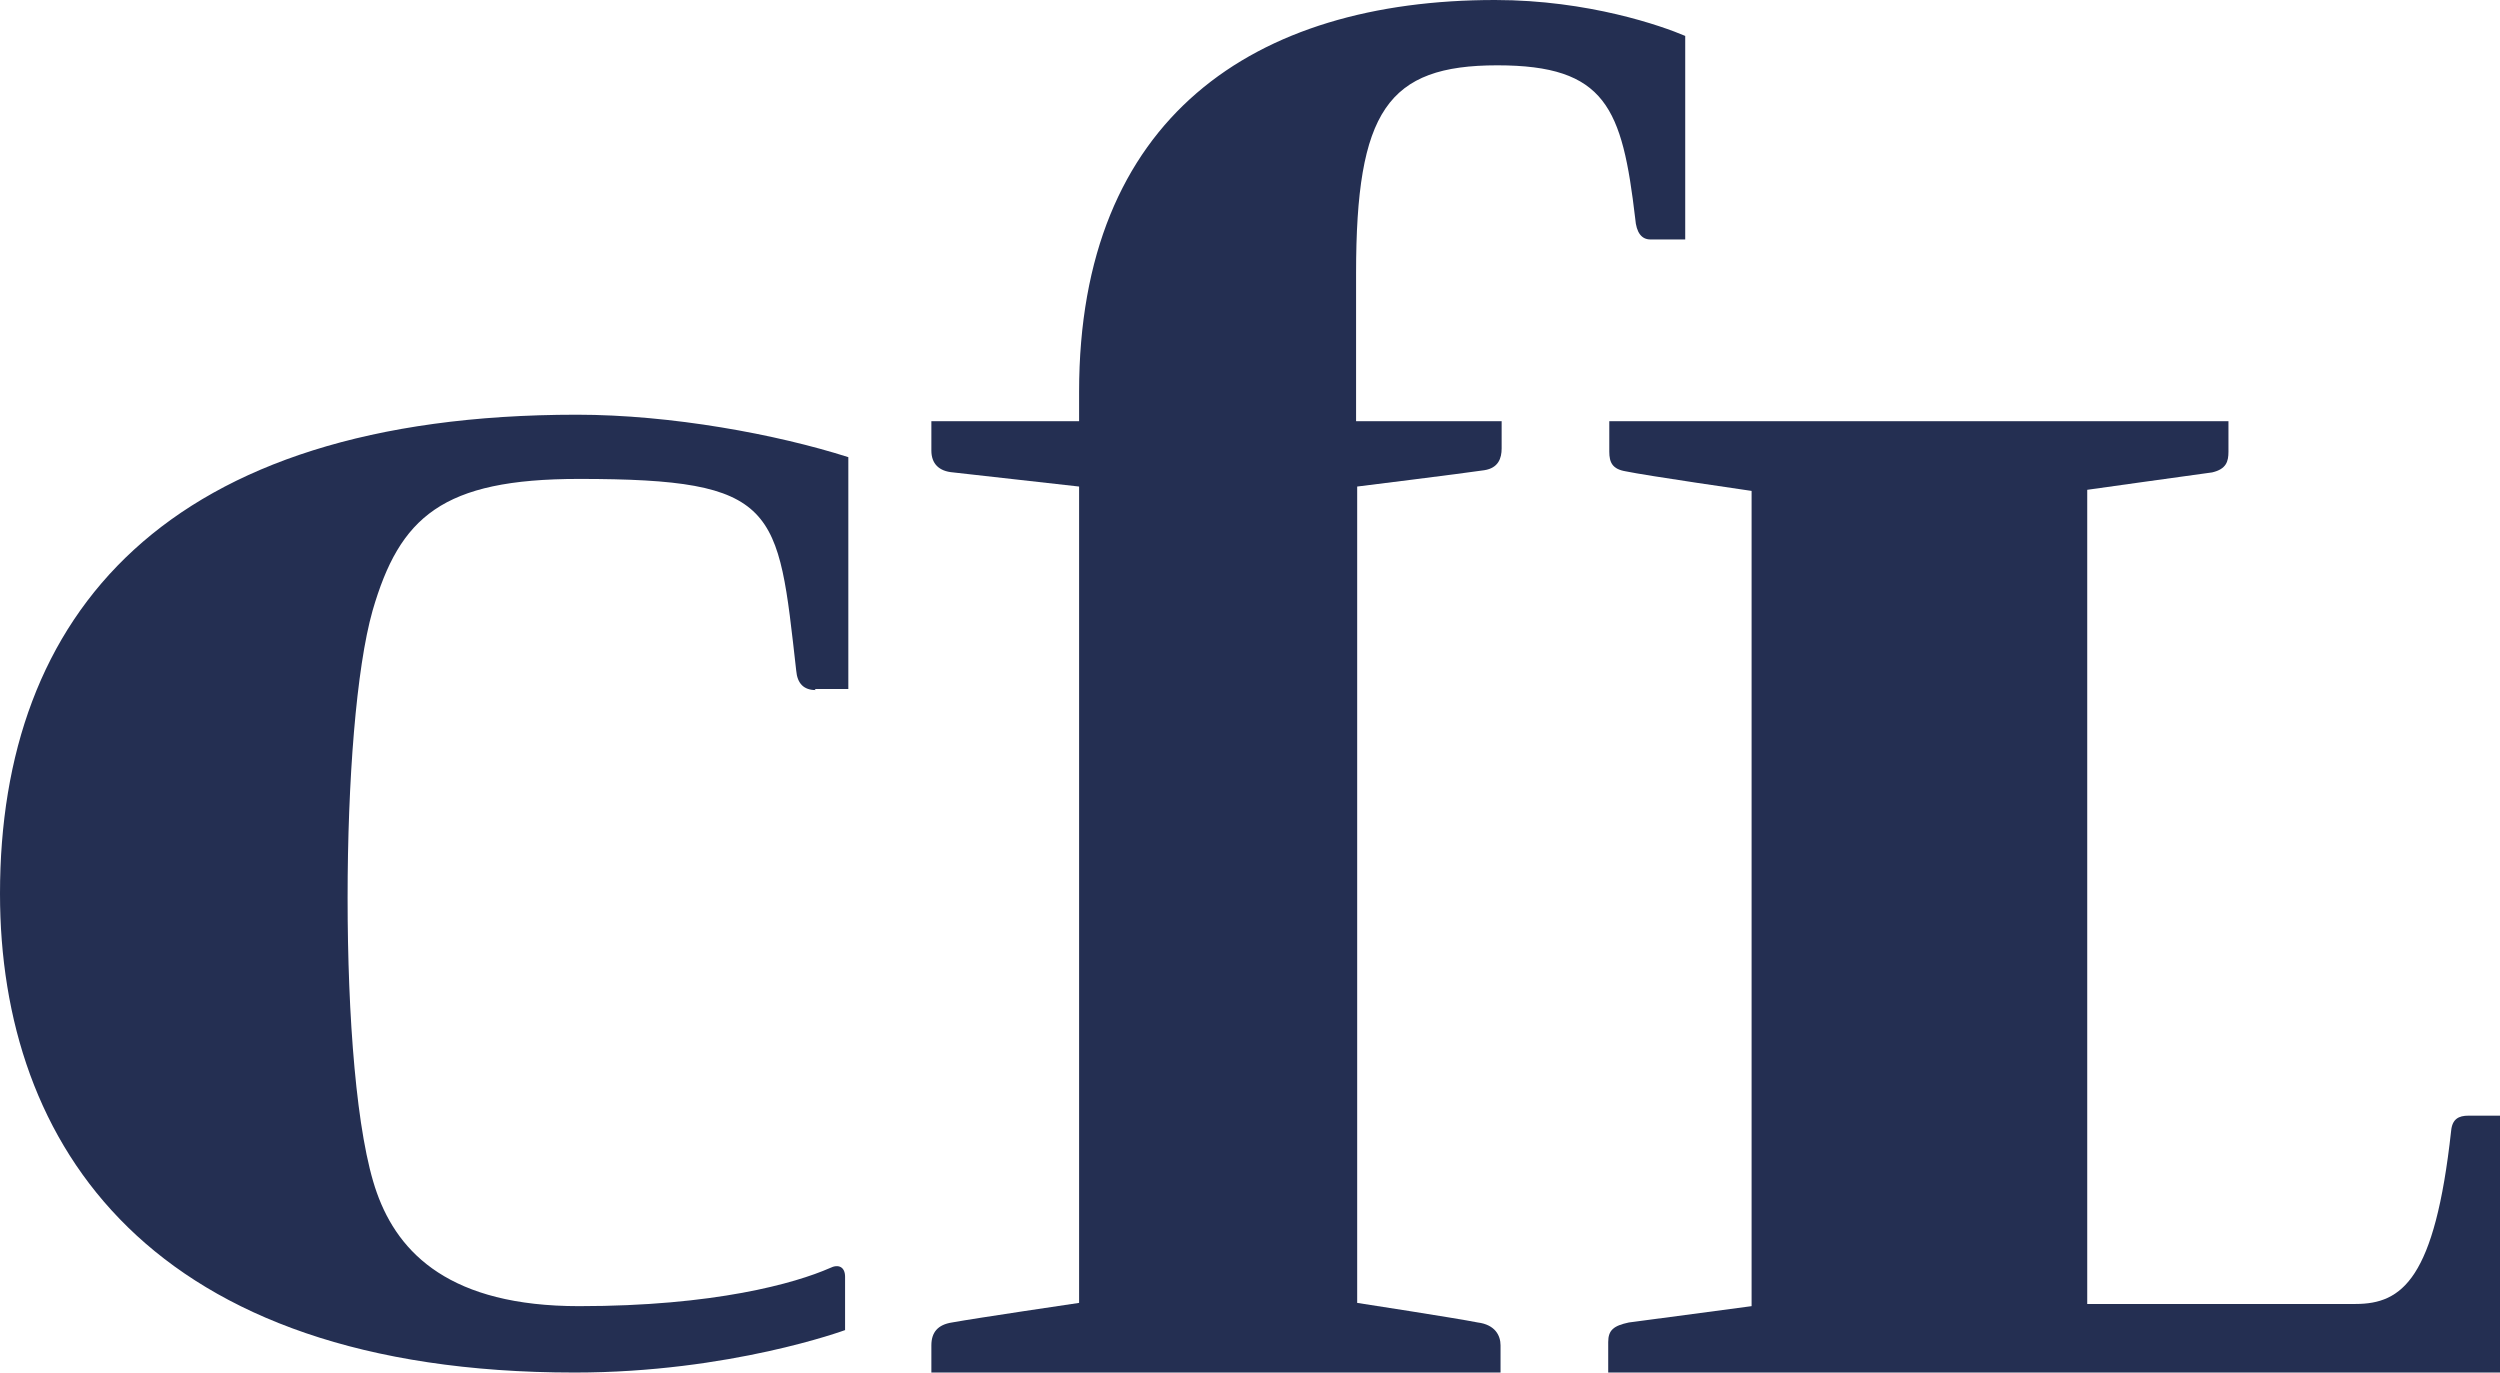
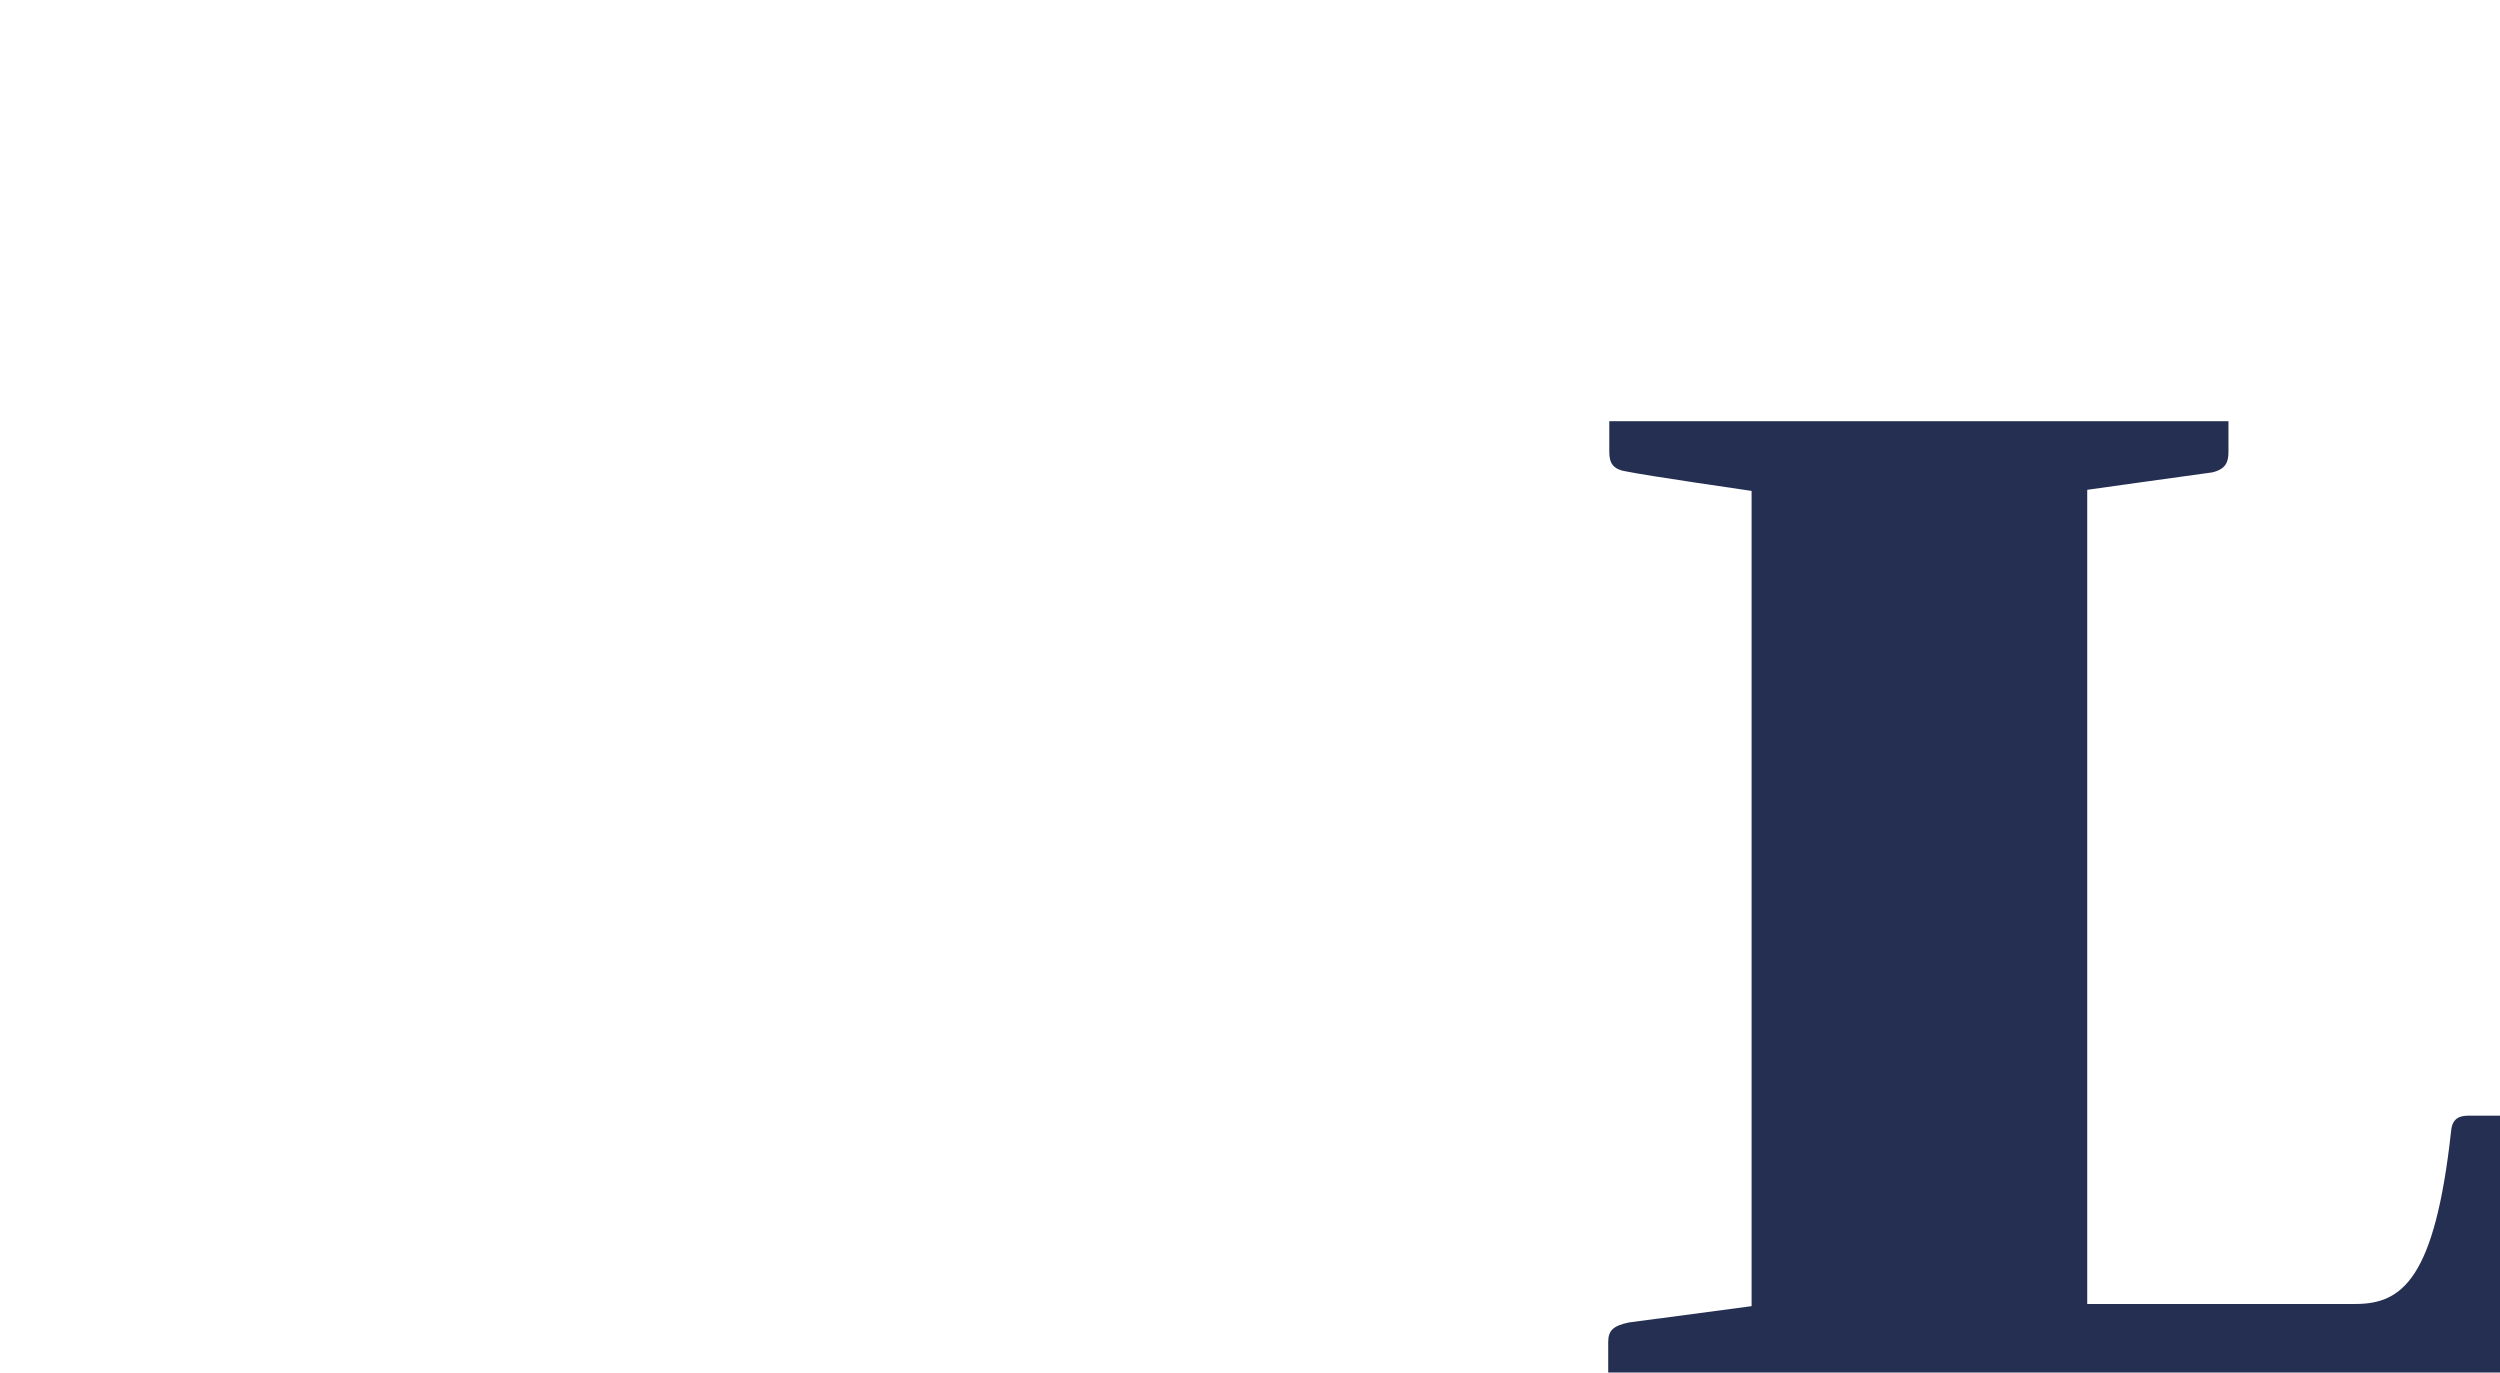
<svg xmlns="http://www.w3.org/2000/svg" width="102" height="56" viewBox="0 0 102 56" fill="none">
-   <path d="M33.238 28.111H34.612V18.652C31.687 17.719 27.388 16.92 23.533 16.92C6.736 16.92 0 25.091 0 36.46C0 46.718 6.116 56 23.444 56C29.782 56 34.479 54.268 34.479 54.268V52.092C34.479 51.692 34.213 51.559 33.859 51.737C32.441 52.358 29.161 53.291 23.621 53.291C18.392 53.291 16.265 51.159 15.378 48.672C14.536 46.319 14.182 41.434 14.182 36.638C14.182 31.841 14.536 27.267 15.201 24.914C16.309 21.094 18.037 19.54 23.621 19.54C31.776 19.54 31.732 20.695 32.485 27.356C32.529 27.889 32.795 28.155 33.283 28.155L33.238 28.111Z" fill="#242F52" />
-   <path d="M68.757 1.466C67.826 1.066 64.812 0 61.001 0C51.162 0 44.027 4.796 44.027 15.987V17.186H38V18.385C38 18.918 38.31 19.229 38.886 19.274C39.684 19.362 44.027 19.851 44.027 19.851V53.158C44.027 53.158 39.817 53.779 38.842 53.957C38.266 54.046 38 54.357 38 54.89V56H61.222V54.89C61.222 54.49 61.001 54.046 60.292 53.957C59.405 53.779 55.373 53.158 55.373 53.158V19.851C55.373 19.851 59.671 19.318 60.558 19.185C61.134 19.096 61.267 18.696 61.267 18.297V17.186H55.328V11.147C55.328 4.53 56.613 2.665 61.09 2.665C65.521 2.665 66.186 4.397 66.718 8.926C66.762 9.504 66.984 9.77 67.338 9.77H68.757V1.466Z" fill="#242F52" />
  <path d="M71.465 20.029C71.465 20.029 67.166 19.407 66.324 19.229C65.792 19.14 65.659 18.874 65.659 18.43V17.186H90.921V18.43C90.921 18.829 90.832 19.14 90.256 19.274C89.591 19.362 85.159 19.984 85.159 19.984V53.202H96.106C98.011 53.202 99.341 52.181 100.006 46.141C100.05 45.653 100.316 45.519 100.715 45.519H102V56H65.615V54.757C65.615 54.268 65.837 54.09 66.457 53.957C67.122 53.868 71.465 53.291 71.465 53.291V20.029Z" fill="#242F52" />
</svg>